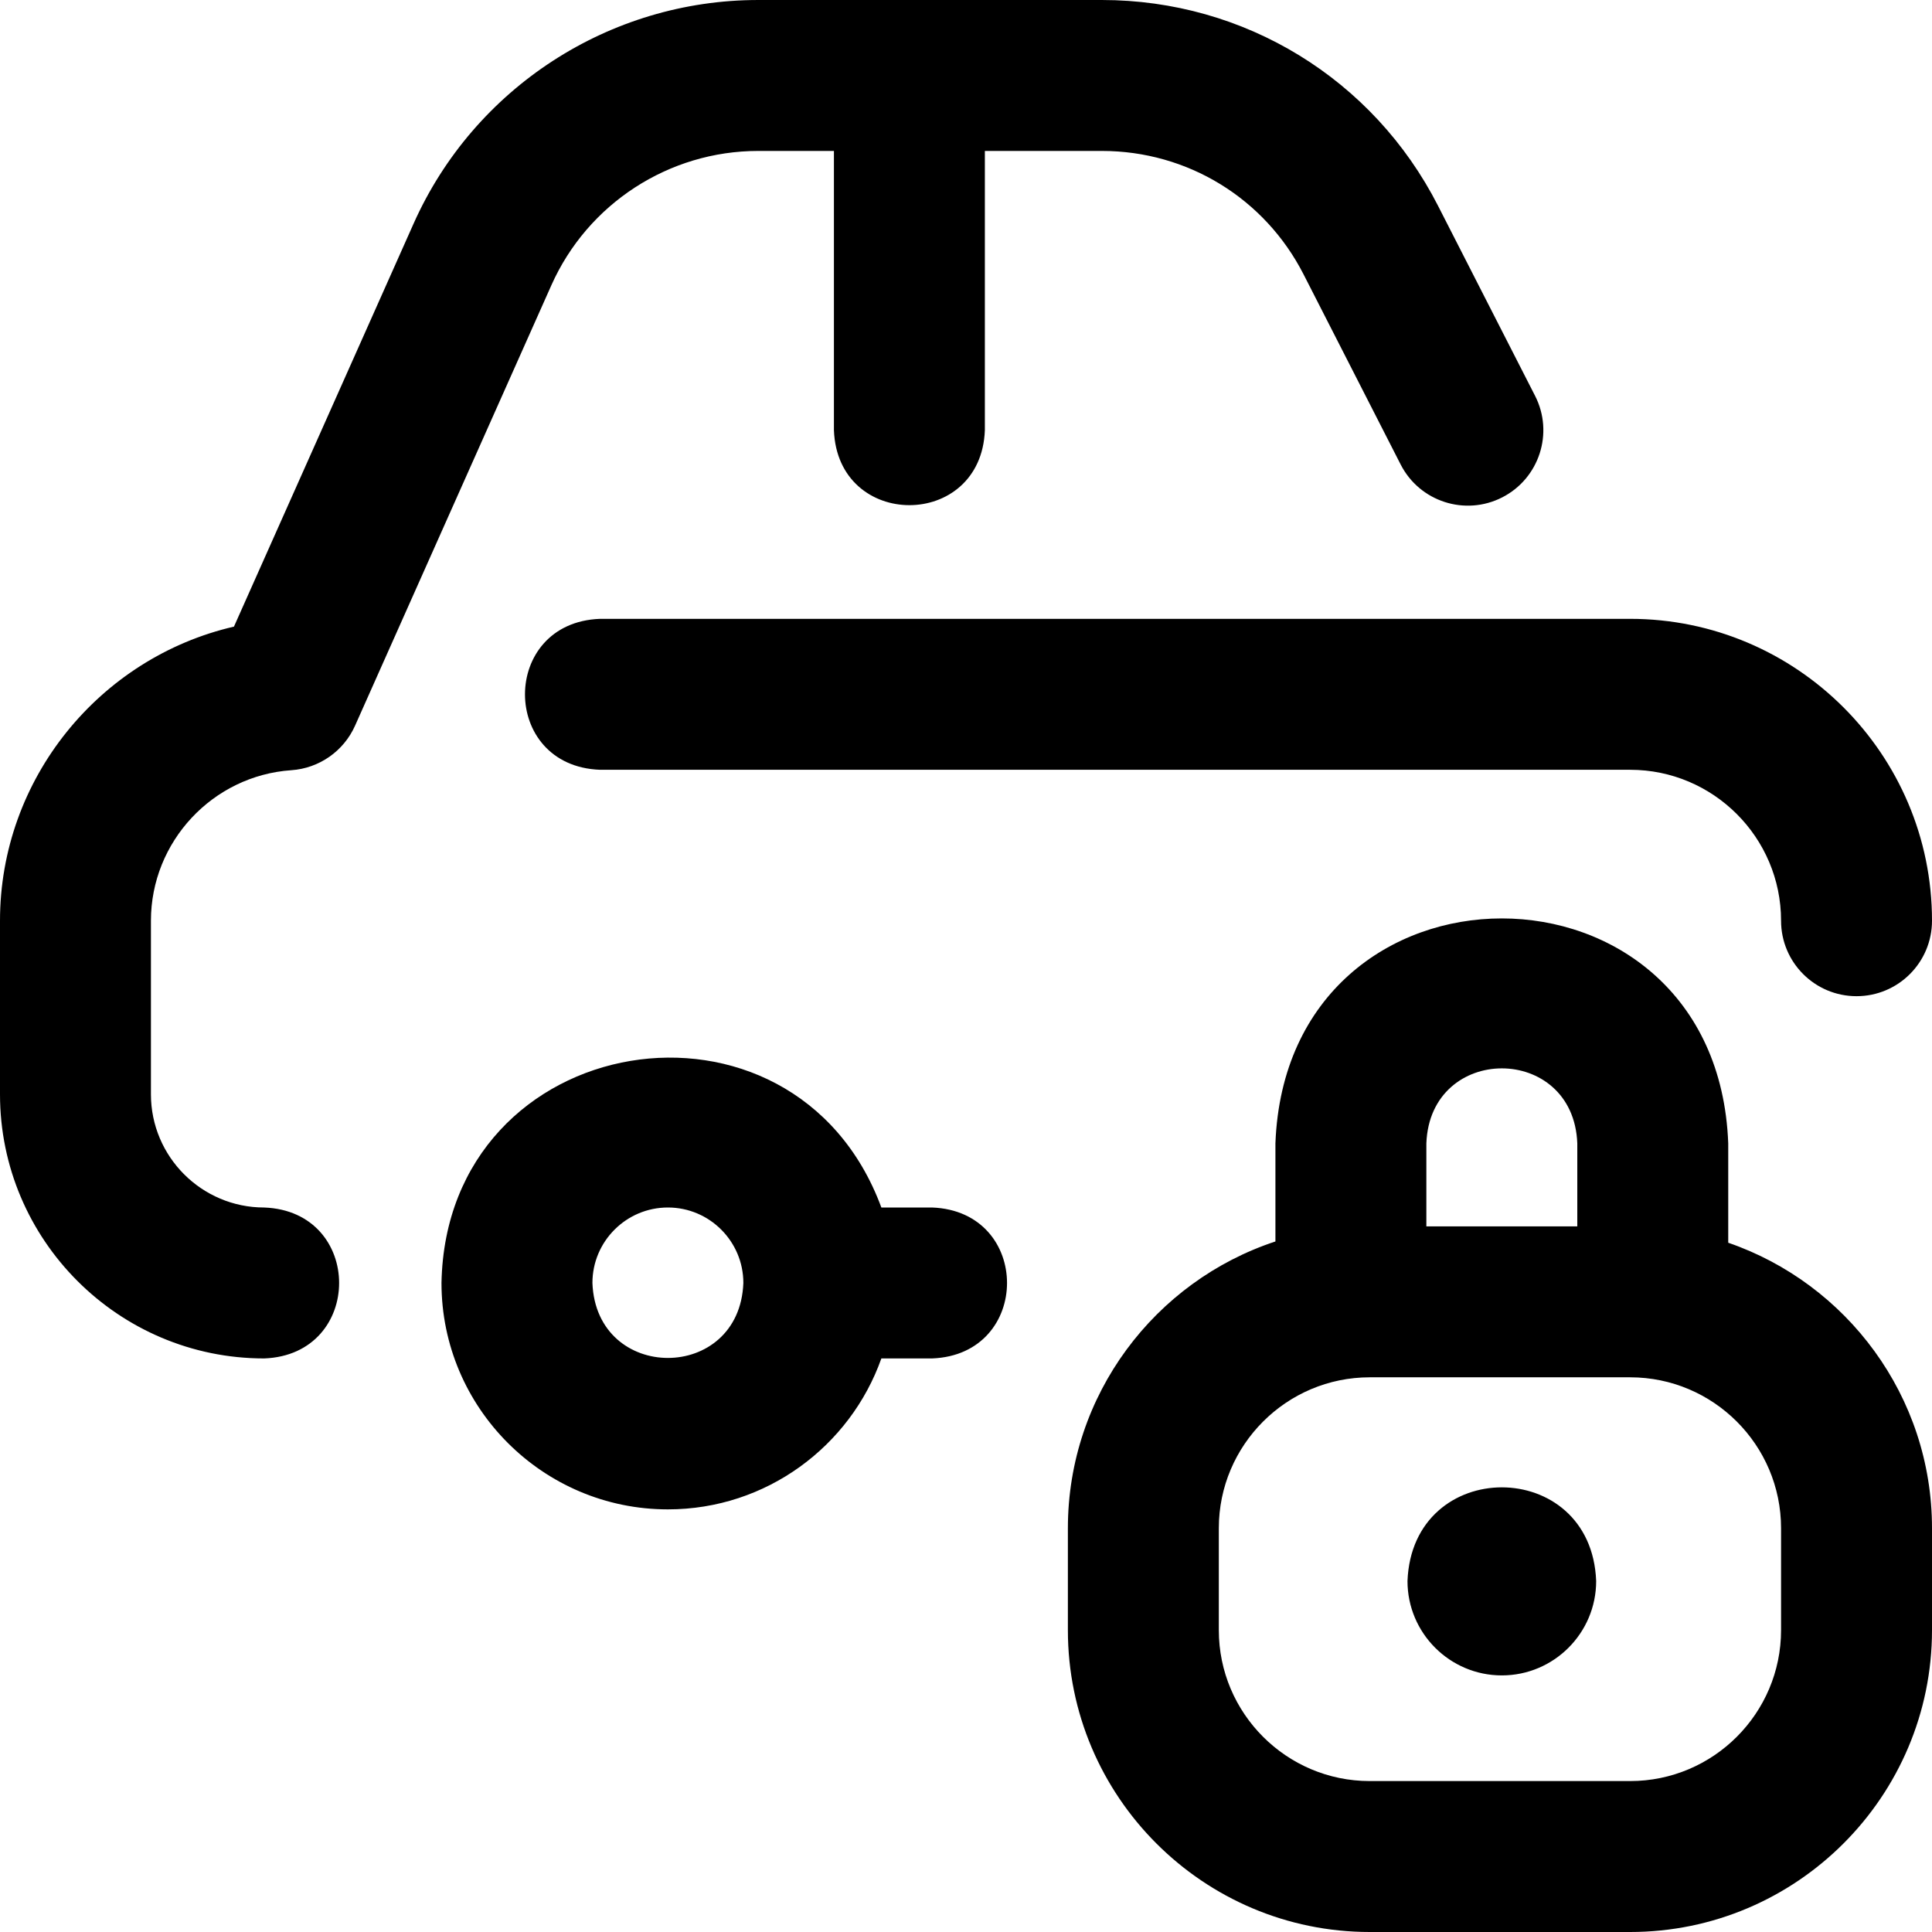
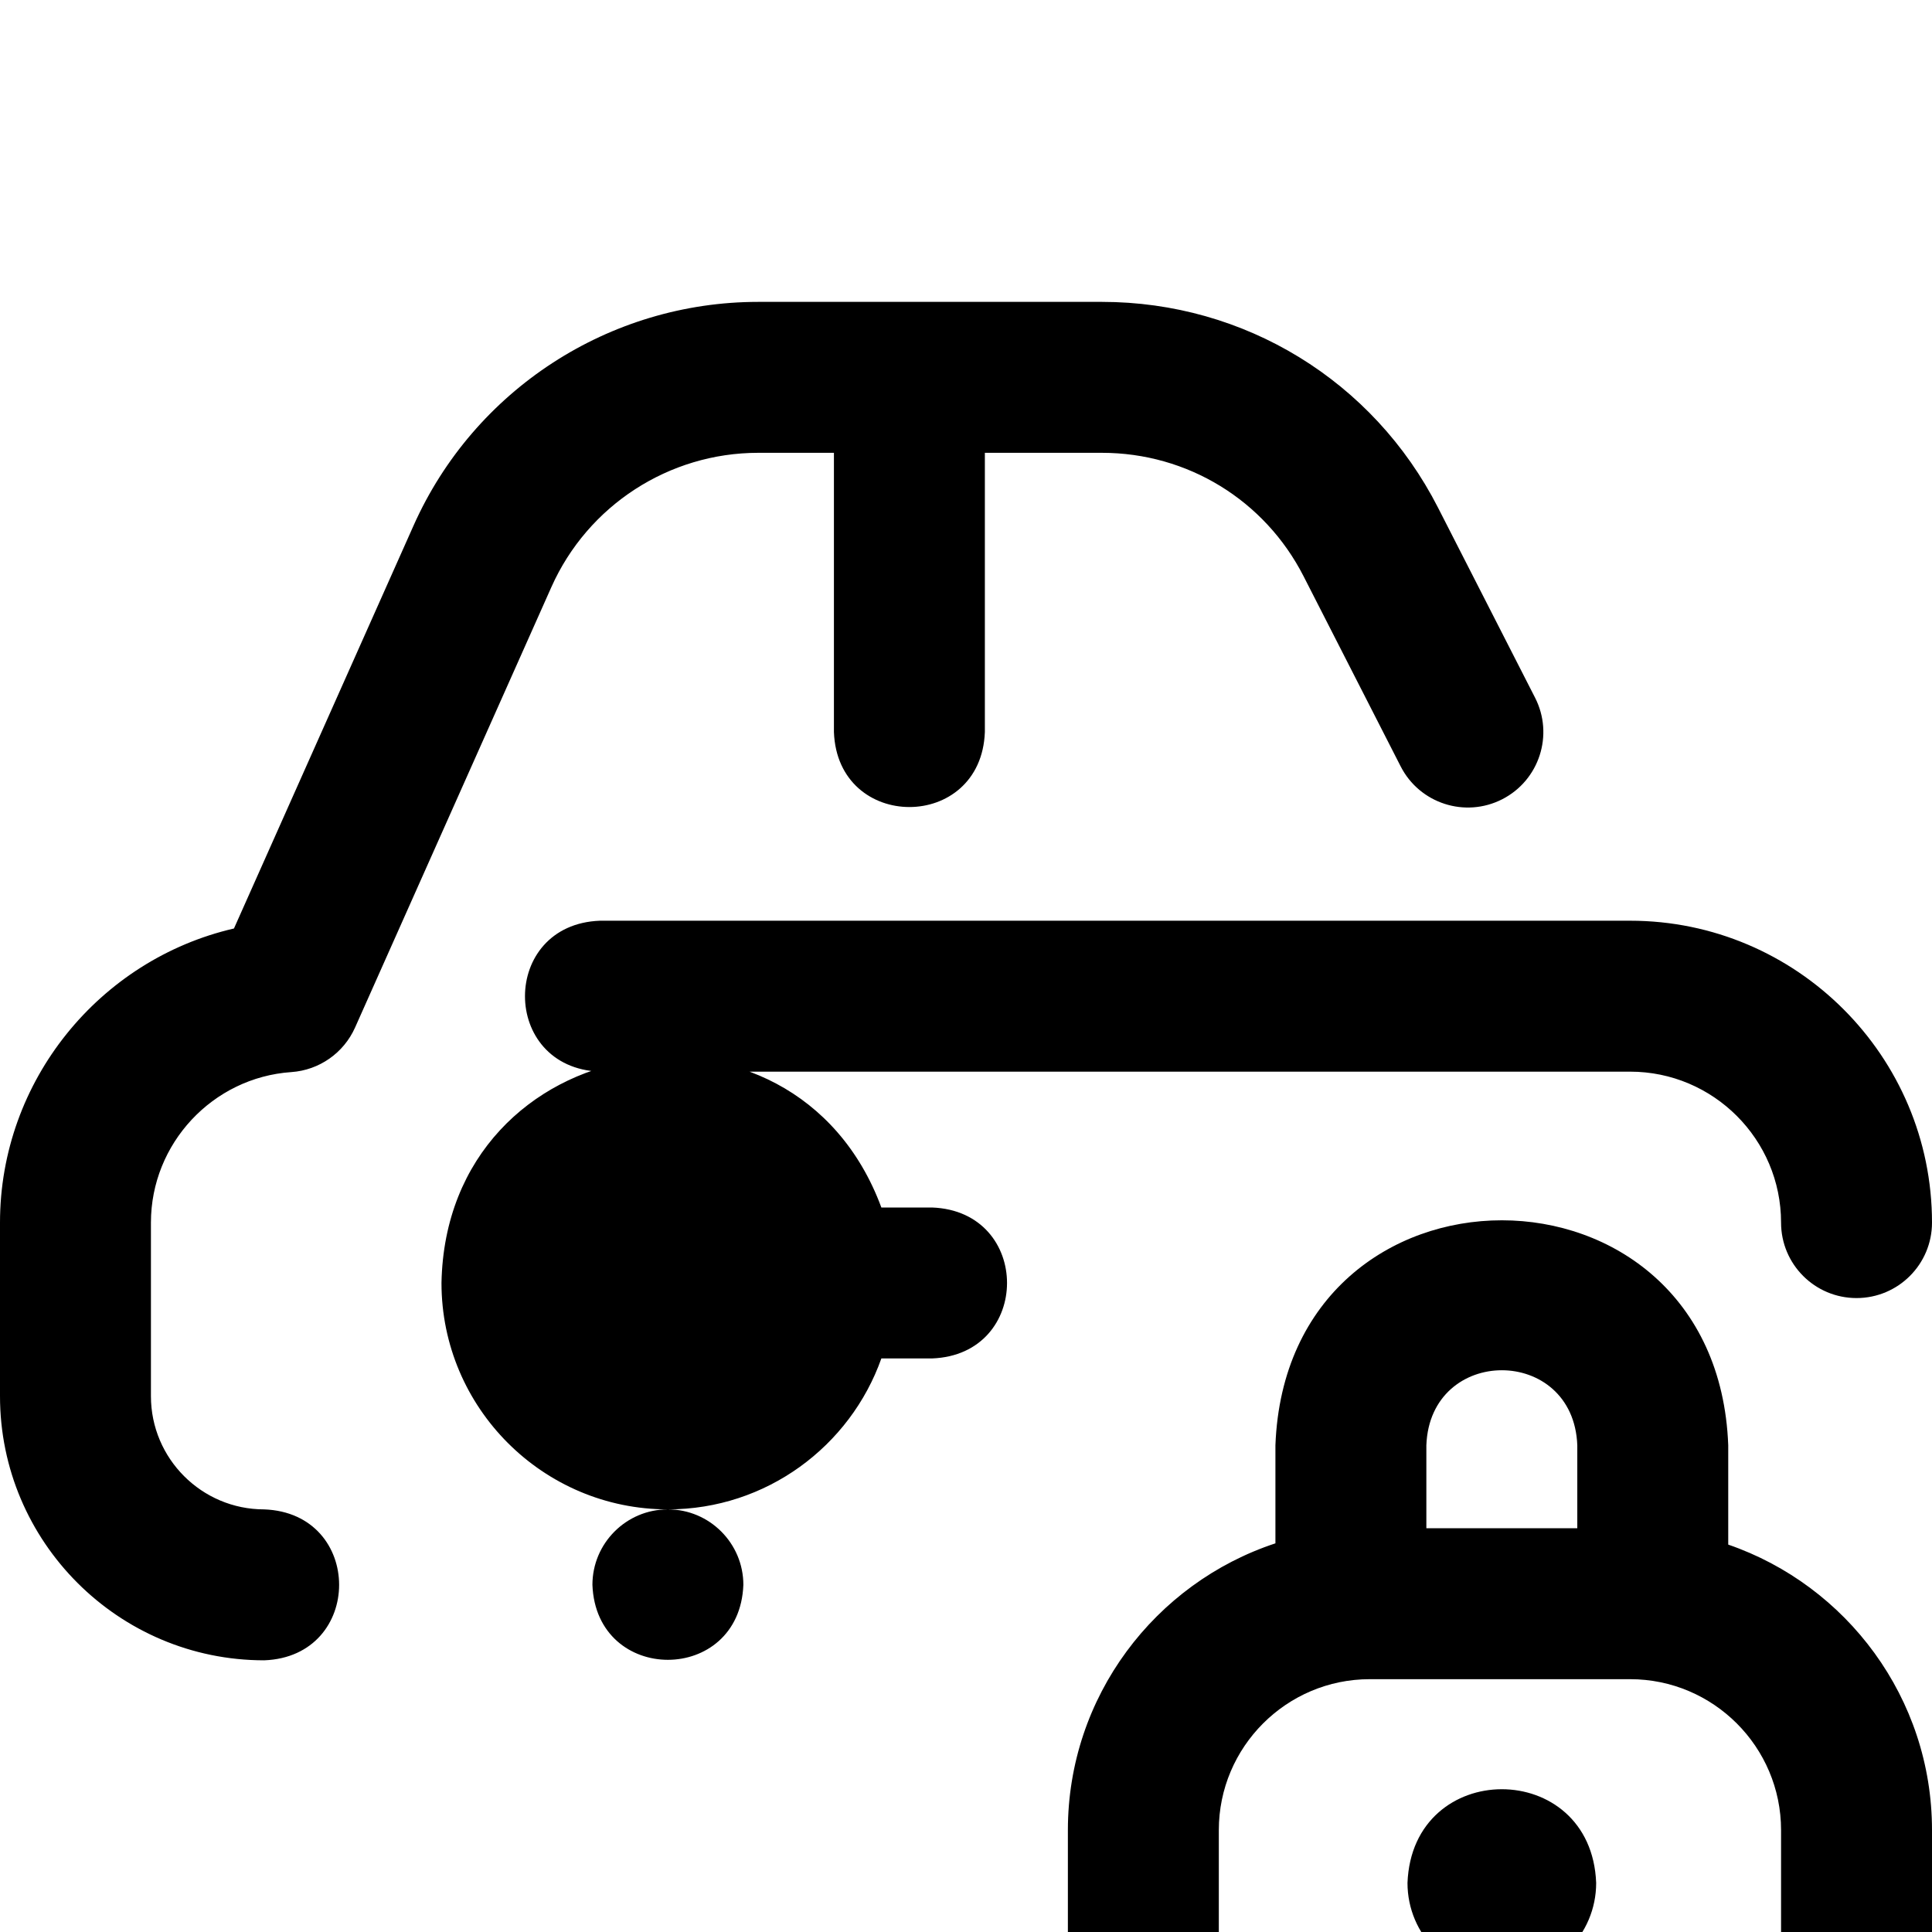
<svg xmlns="http://www.w3.org/2000/svg" id="Layer_1" enable-background="new 0 0 512 512" height="512" viewBox="0 0 512 512" width="512">
-   <path d="m176.998 400c-33.084 0-60-26.916-60-60 1.281-67.648 93.41-82.618 116.573-20h13.429c26.508.983 26.488 39.026 0 40h-13.429c-8.255 23.281-30.498 40-56.573 40zm0-80c-11.028 0-20 8.972-20 20 1.006 26.496 38.998 26.489 40 0 0-11.028-8.972-20-20-20zm-106.998 40c-38.598 0-70-31.402-70-70v-46c0-37.606 26.382-69.708 62.002-77.94l47.59-106.77c16.053-36.018 51.905-59.29 91.338-59.29h91.095c37.761 0 71.887 20.892 89.061 54.522l25.727 50.382c5.023 9.837 1.121 21.884-8.716 26.908s-21.885 1.121-26.908-8.716l-25.727-50.382c-10.305-20.179-30.781-32.714-53.438-32.714h-31.024v74c-.983 26.508-39.026 26.488-40 0v-74h-20.07c-23.66 0-45.171 13.963-54.803 35.574l-52.028 116.728c-3.013 6.76-9.513 11.304-16.896 11.811-20.862 1.433-37.203 18.954-37.203 39.887v46c0 16.542 13.458 30 30 30 26.5.978 26.494 39.025 0 40zm422-96c-11.046 0-20-8.954-20-20 0-22.056-17.944-40-40-40h-273c-26.508-.983-26.488-39.026 0-40h273c44.112 0 80 35.888 80 80 0 11.046-8.954 20-20 20zm-60 248h-69c-44.112 0-80-35.888-80-80v-27c0-35.386 23.092-65.479 55-76v-26c3.026-79.509 117.002-79.449 120 0v26.336c31.388 10.816 54 40.649 54 75.664v27c0 44.112-35.888 80-80 80zm-69-147c-22.056 0-40 17.944-40 40v27c0 22.056 17.944 40 40 40h69c22.056 0 40-17.944 40-40v-27c0-22.056-17.944-40-40-40zm15-40h40v-22c-1.009-26.503-39.001-26.483-40 0zm20 119c-13.785 0-25-11.215-25-25 1.257-33.12 48.748-33.111 50 0 0 13.785-11.215 25-25 25z" />
+   <path d="m176.998 400c-33.084 0-60-26.916-60-60 1.281-67.648 93.41-82.618 116.573-20h13.429c26.508.983 26.488 39.026 0 40h-13.429c-8.255 23.281-30.498 40-56.573 40zc-11.028 0-20 8.972-20 20 1.006 26.496 38.998 26.489 40 0 0-11.028-8.972-20-20-20zm-106.998 40c-38.598 0-70-31.402-70-70v-46c0-37.606 26.382-69.708 62.002-77.94l47.59-106.77c16.053-36.018 51.905-59.29 91.338-59.29h91.095c37.761 0 71.887 20.892 89.061 54.522l25.727 50.382c5.023 9.837 1.121 21.884-8.716 26.908s-21.885 1.121-26.908-8.716l-25.727-50.382c-10.305-20.179-30.781-32.714-53.438-32.714h-31.024v74c-.983 26.508-39.026 26.488-40 0v-74h-20.07c-23.66 0-45.171 13.963-54.803 35.574l-52.028 116.728c-3.013 6.76-9.513 11.304-16.896 11.811-20.862 1.433-37.203 18.954-37.203 39.887v46c0 16.542 13.458 30 30 30 26.5.978 26.494 39.025 0 40zm422-96c-11.046 0-20-8.954-20-20 0-22.056-17.944-40-40-40h-273c-26.508-.983-26.488-39.026 0-40h273c44.112 0 80 35.888 80 80 0 11.046-8.954 20-20 20zm-60 248h-69c-44.112 0-80-35.888-80-80v-27c0-35.386 23.092-65.479 55-76v-26c3.026-79.509 117.002-79.449 120 0v26.336c31.388 10.816 54 40.649 54 75.664v27c0 44.112-35.888 80-80 80zm-69-147c-22.056 0-40 17.944-40 40v27c0 22.056 17.944 40 40 40h69c22.056 0 40-17.944 40-40v-27c0-22.056-17.944-40-40-40zm15-40h40v-22c-1.009-26.503-39.001-26.483-40 0zm20 119c-13.785 0-25-11.215-25-25 1.257-33.12 48.748-33.111 50 0 0 13.785-11.215 25-25 25z" />
</svg>